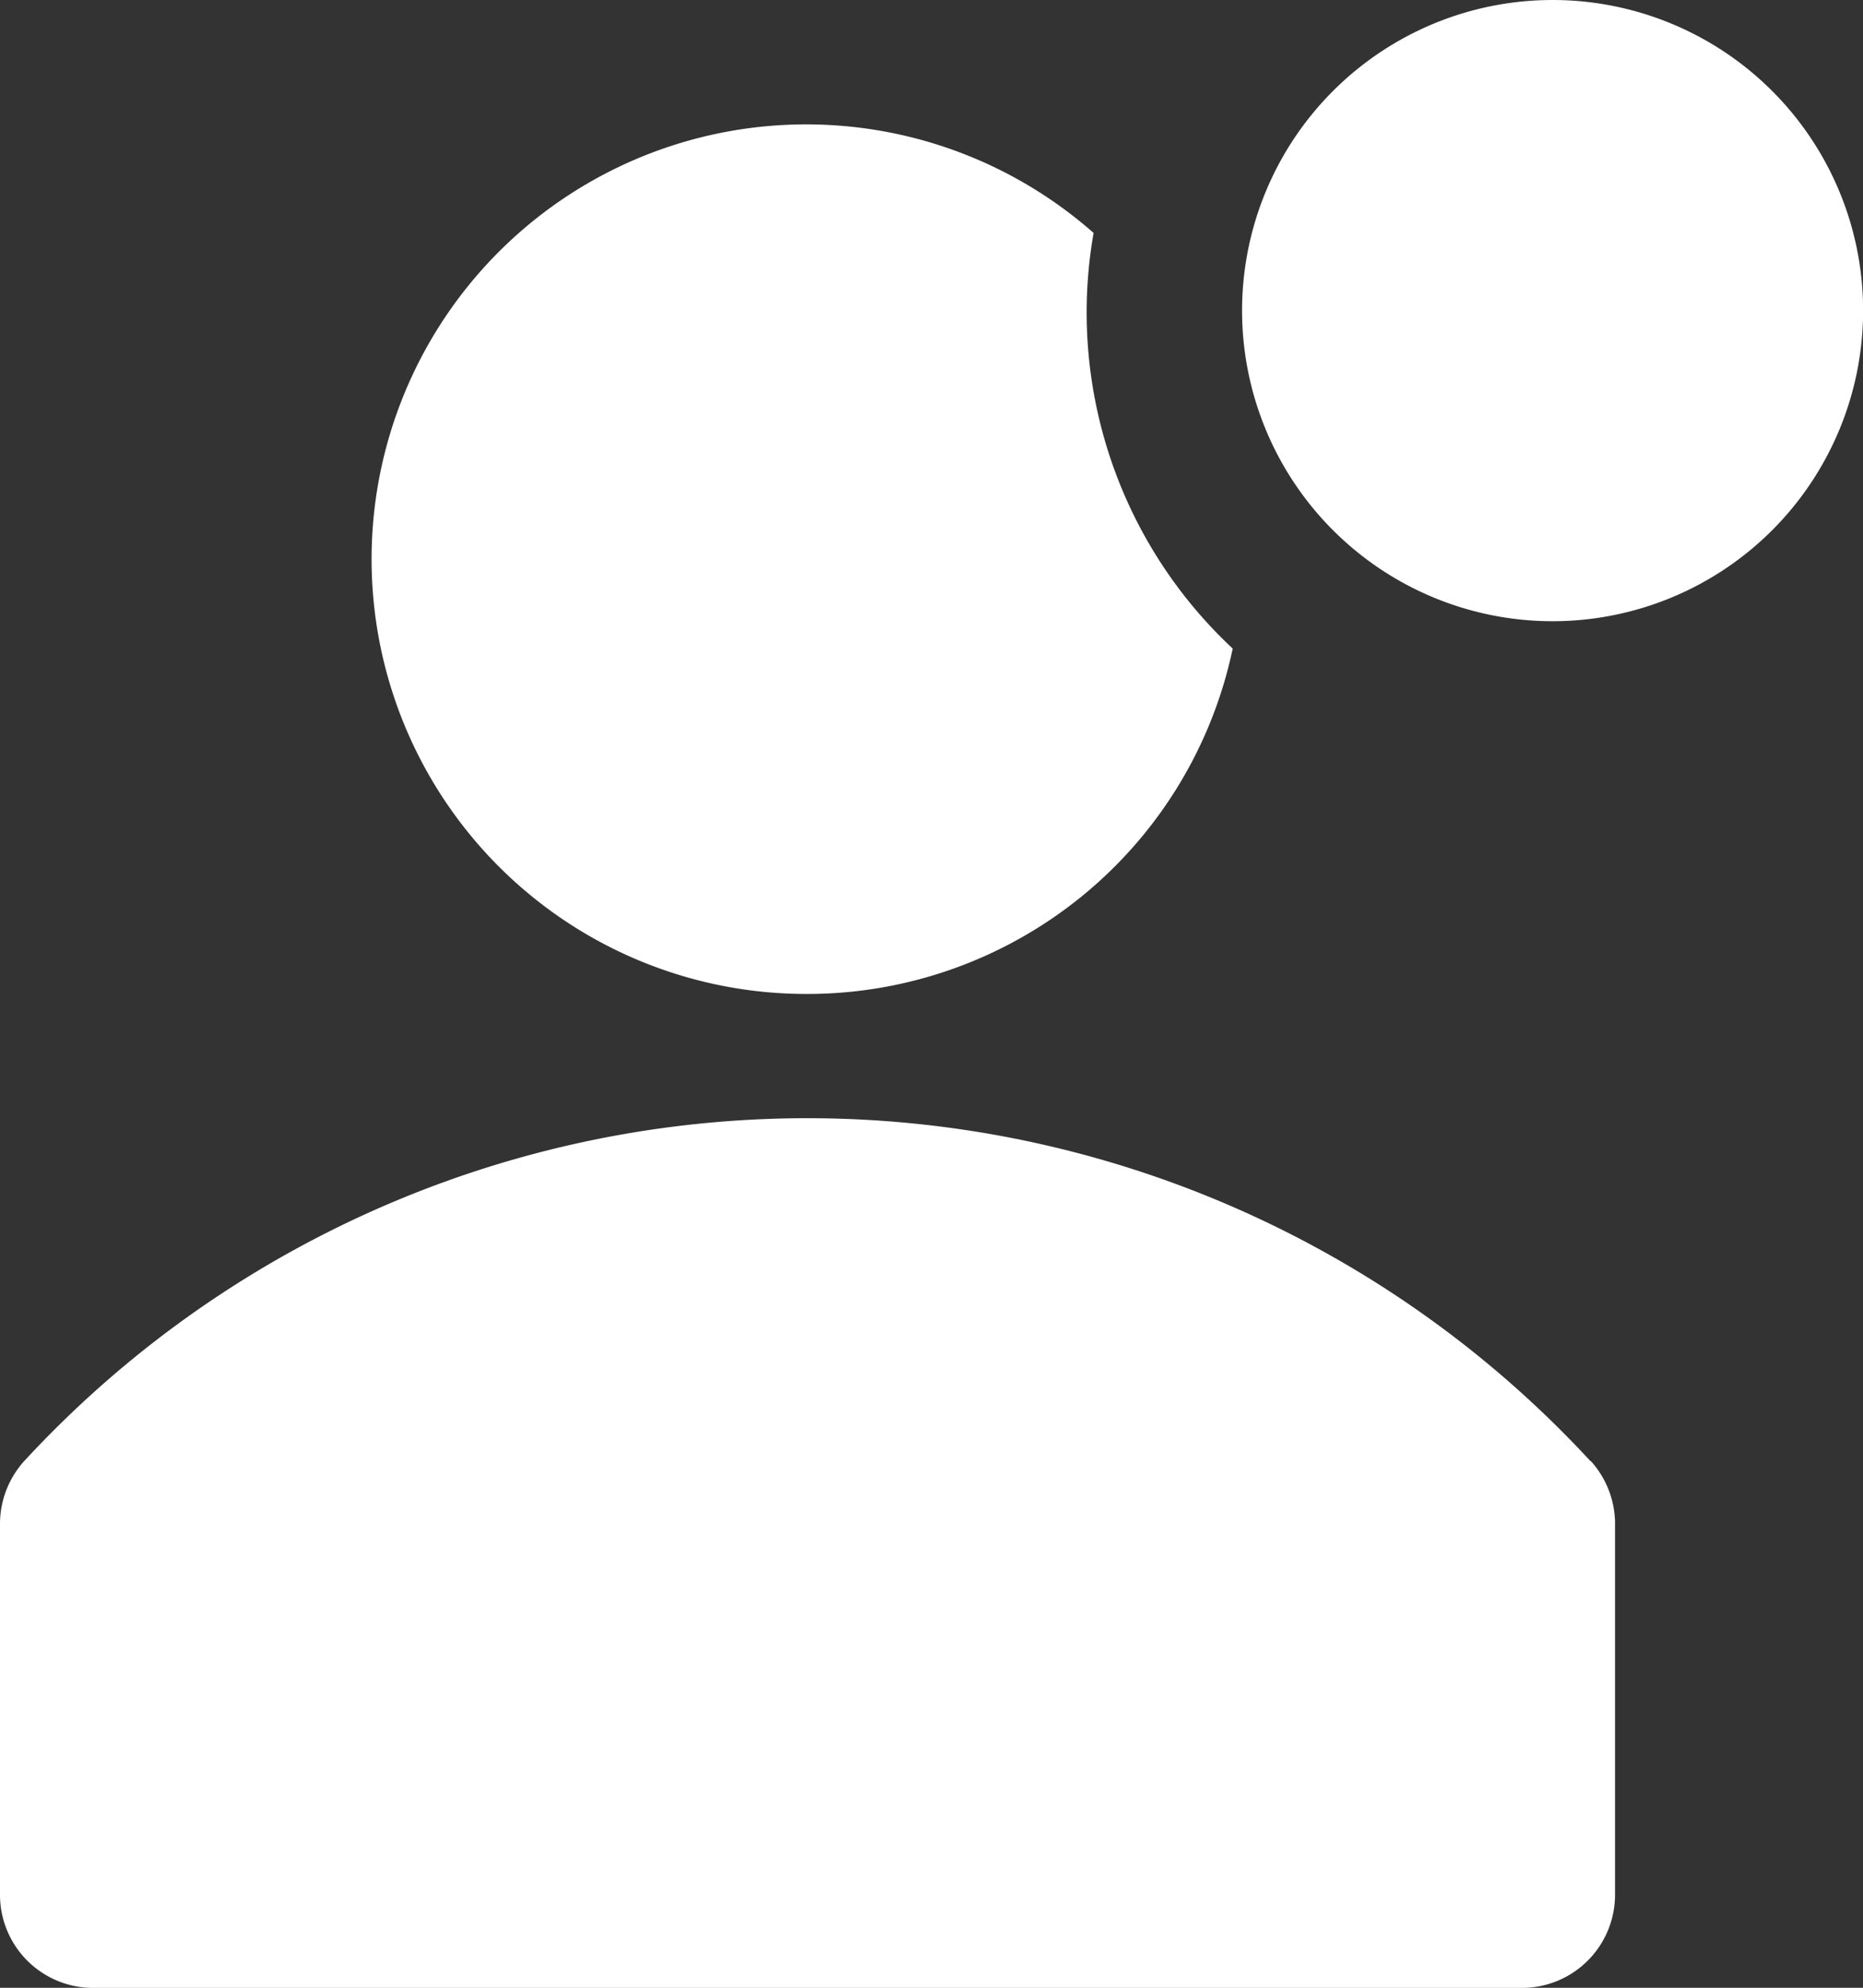
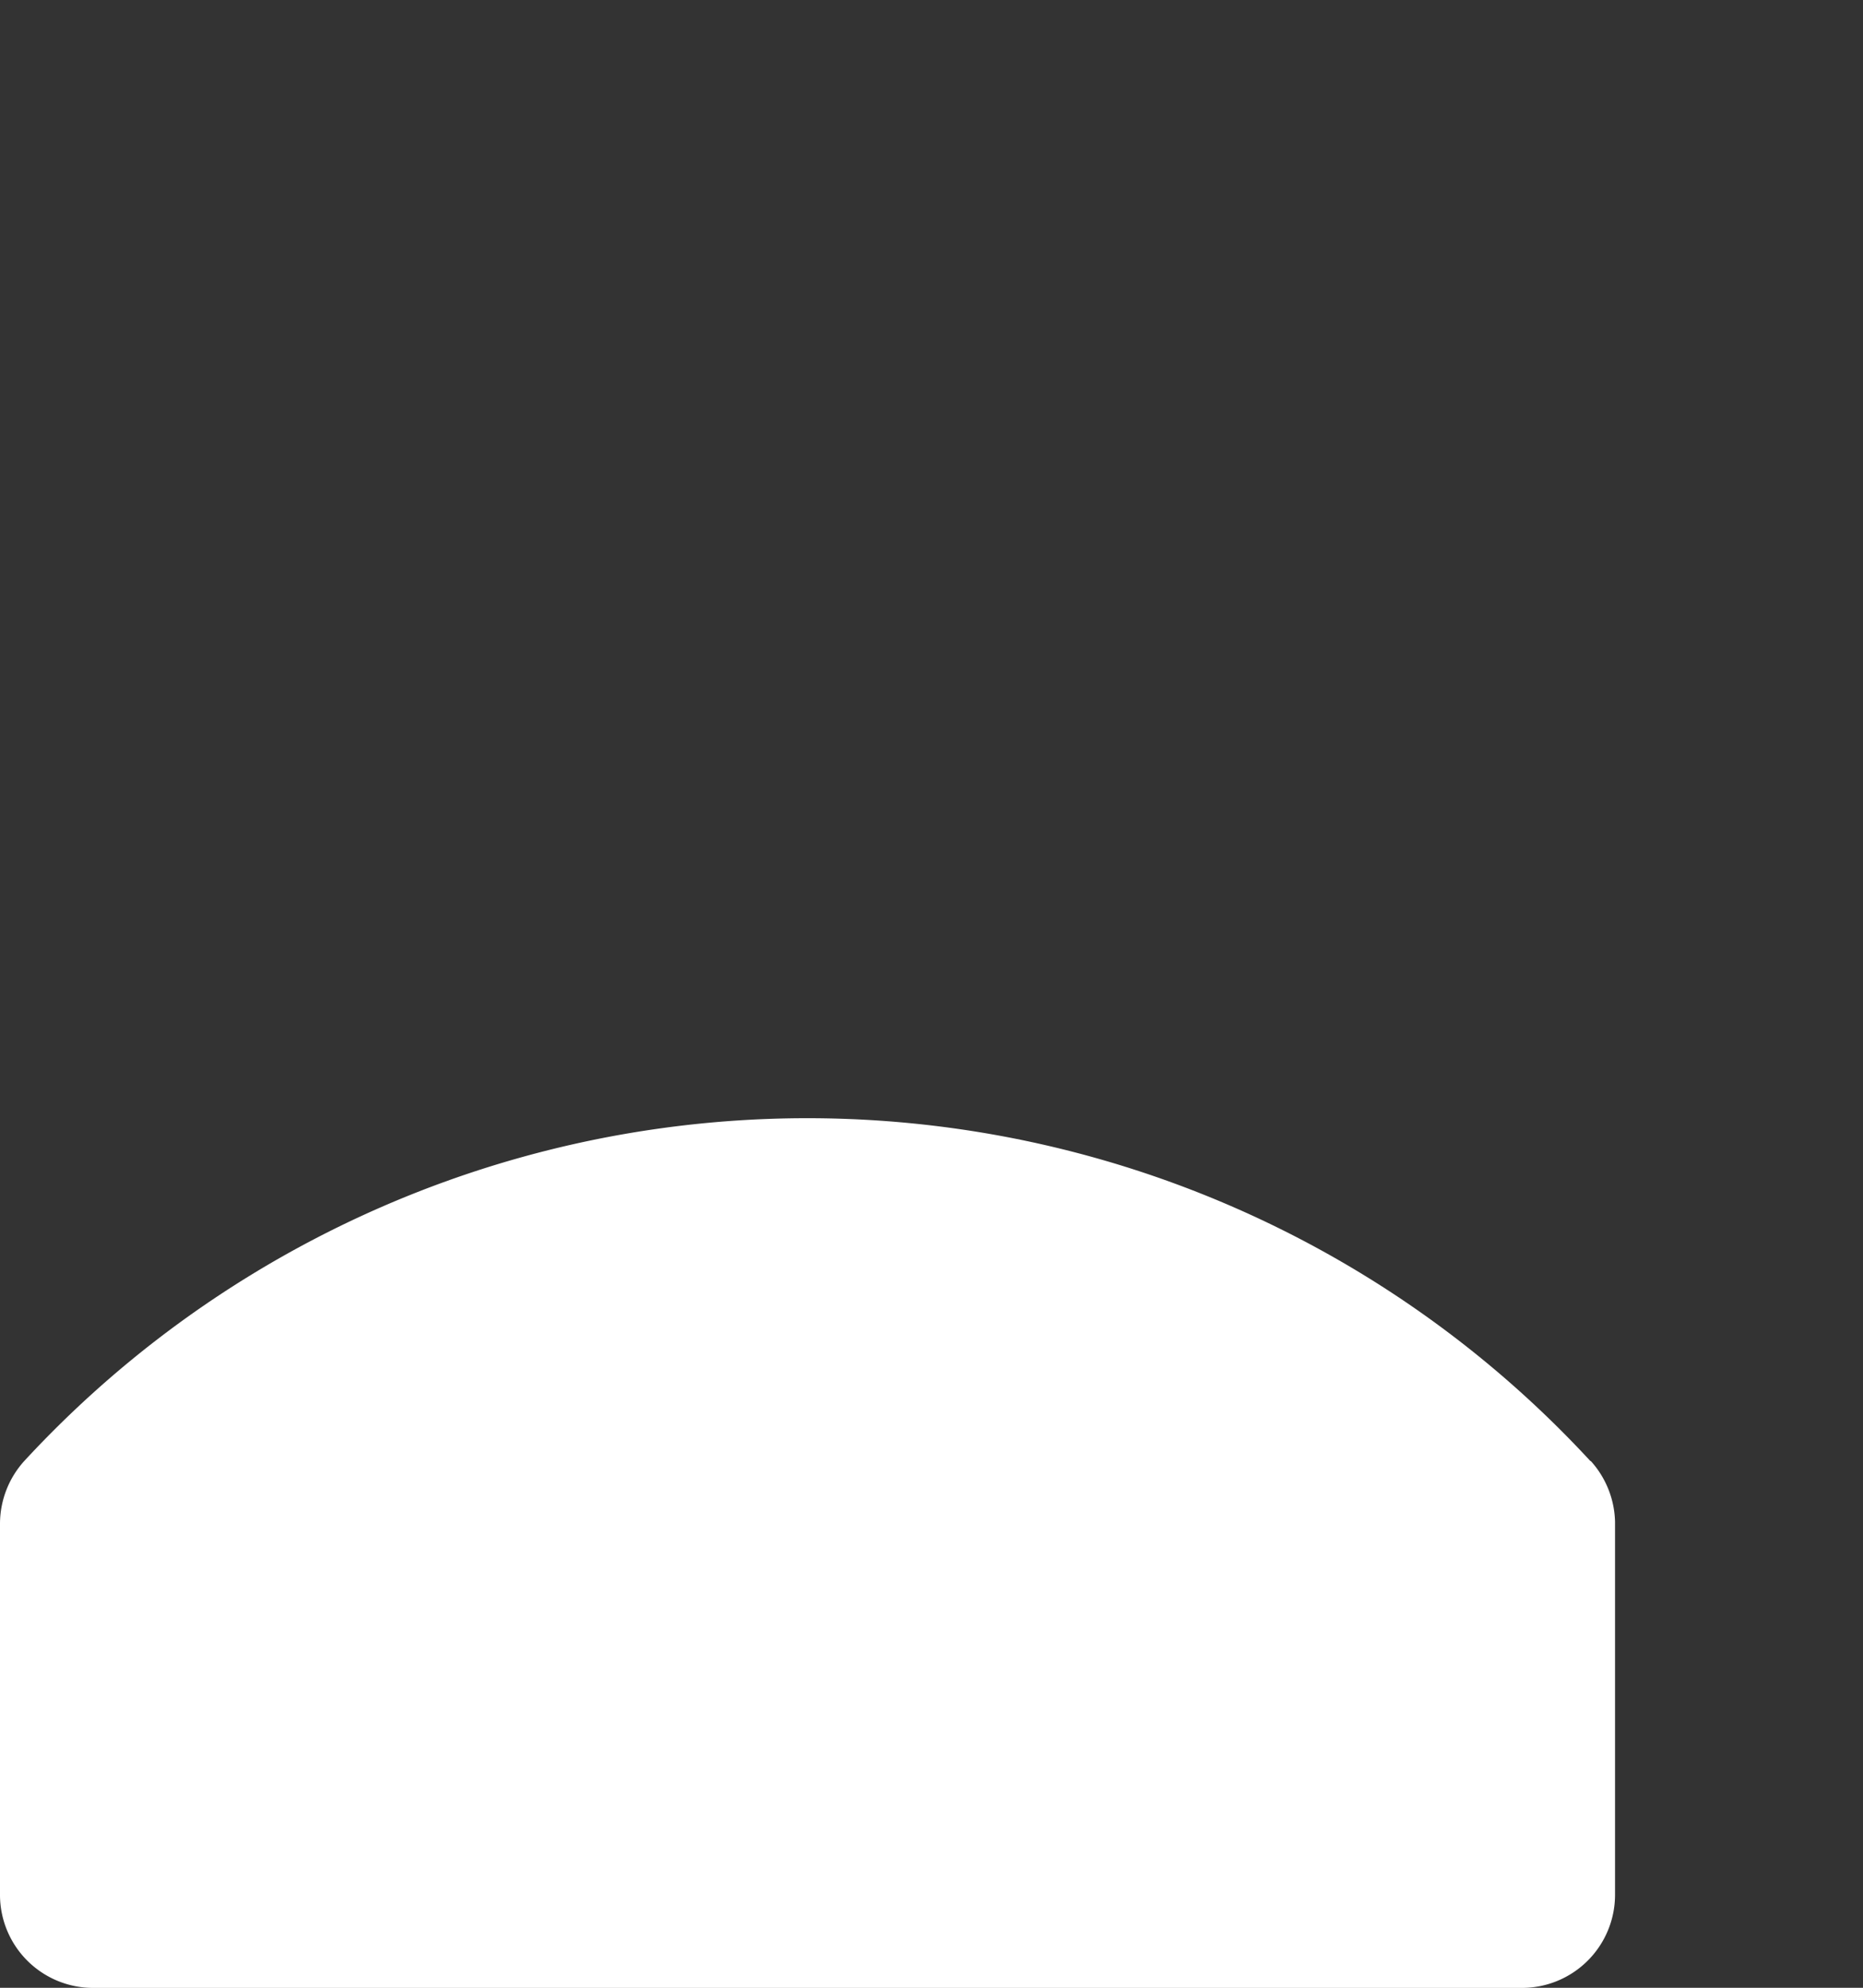
<svg xmlns="http://www.w3.org/2000/svg" width="17.303" height="18.457" viewBox="0 0 17.303 18.457">
  <rect x="0" y="0" width="17.303" height="18.457" fill="#333333" stroke="none" />
  <g id="user-solid-badged" transform="translate(-5 -1)">
    <path id="Path_3" data-name="Path 3" d="M19.771,22.183a9.9,9.9,0,0,0-14.546,0A.871.871,0,0,0,5,22.76v3.461a.865.865,0,0,0,.865.854H19.131A.865.865,0,0,0,20,26.209V22.748a.871.871,0,0,0-.225-.565Z" transform="translate(0 -7.617)" fill="#fff" />
-     <path id="Path_4" data-name="Path 4" d="M15.029,11.075A4.037,4.037,0,0,0,18.98,7.868a4.268,4.268,0,0,1-1.292-3.859,4.037,4.037,0,1,0-2.659,7.066Z" transform="translate(-2.531 -0.846)" fill="#fff" />
-     <path id="Path_5" data-name="Path 5" d="M30.768,3.884A2.884,2.884,0,1,1,27.884,1a2.884,2.884,0,0,1,2.884,2.884Z" transform="translate(-8.464)" fill="#fff" />
  </g>
</svg>